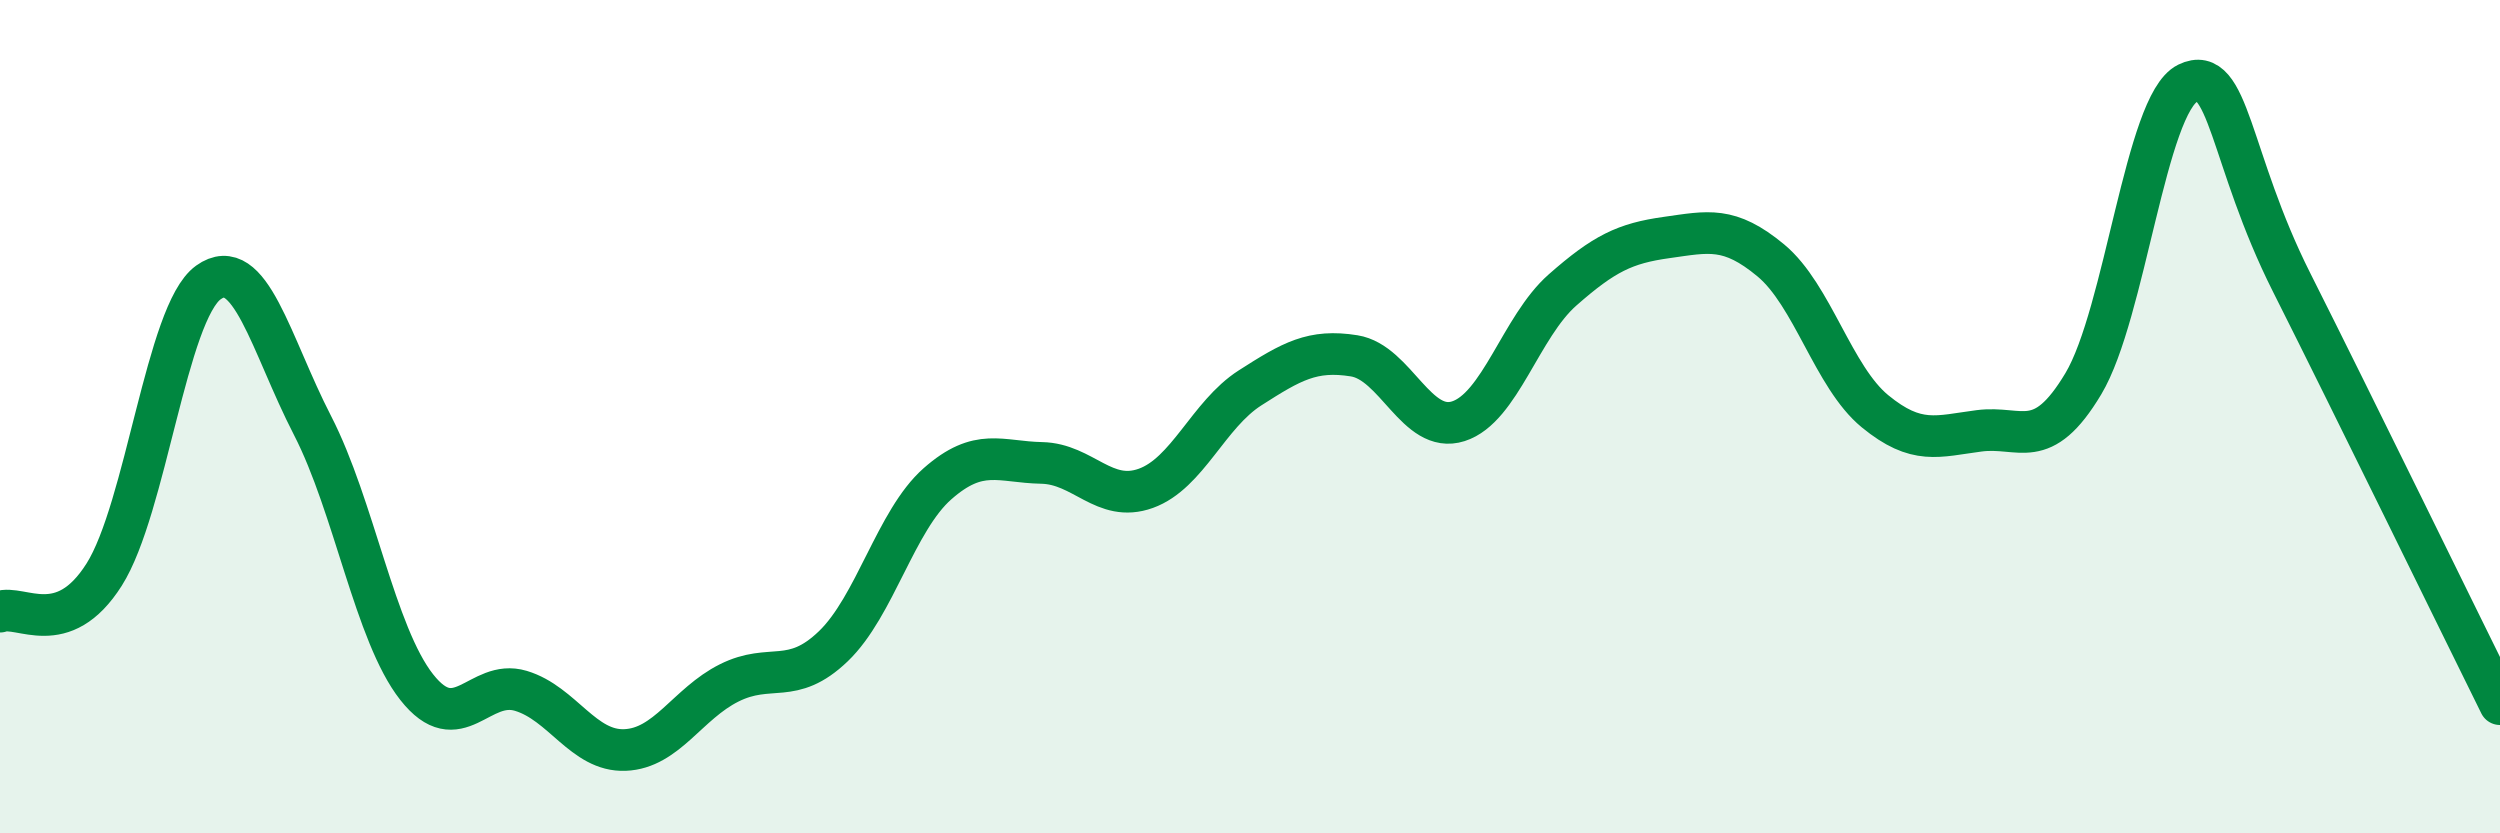
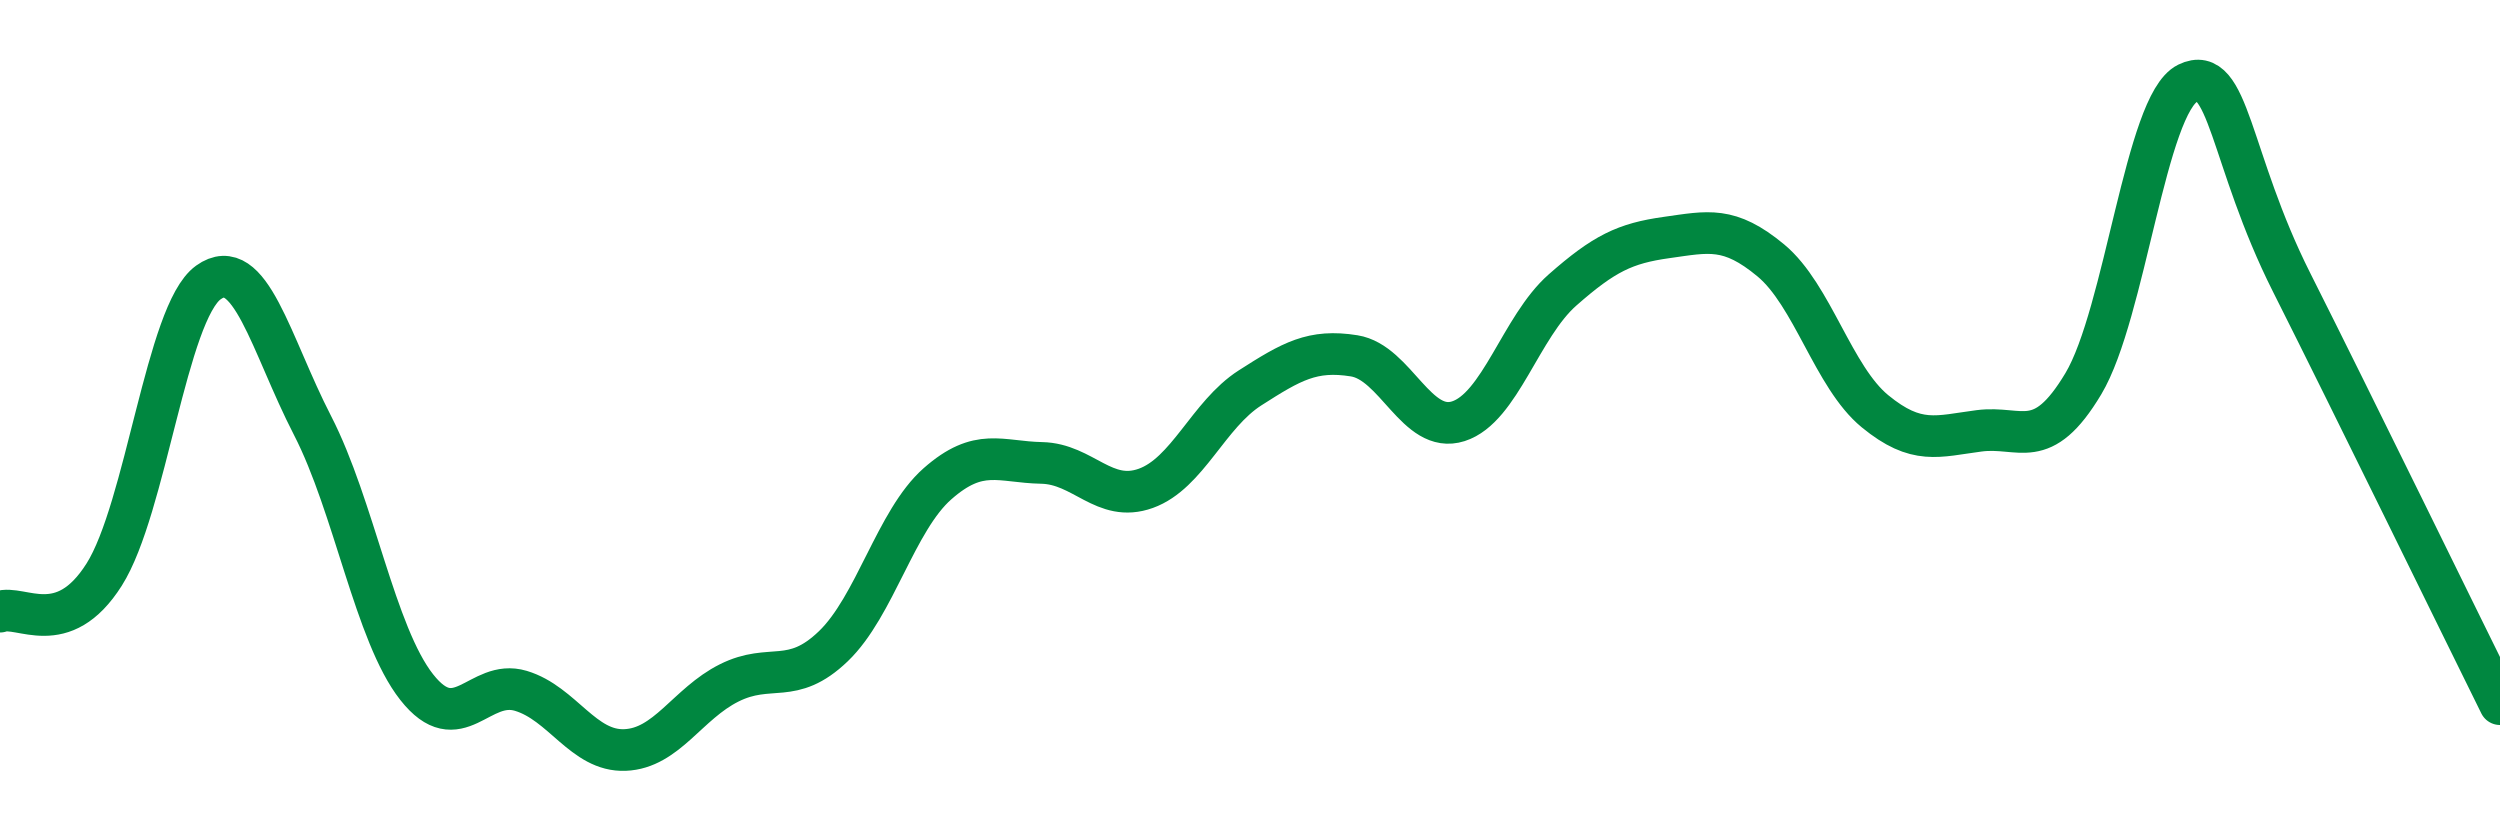
<svg xmlns="http://www.w3.org/2000/svg" width="60" height="20" viewBox="0 0 60 20">
-   <path d="M 0,14.68 C 0.5,14.5 1.5,15.37 2.5,13.79 C 3.5,12.21 4,7.5 5,6.78 C 6,6.06 6.5,8.27 7.5,10.21 C 8.5,12.15 9,15.22 10,16.49 C 11,17.76 11.5,16.28 12.5,16.58 C 13.5,16.88 14,18.04 15,18 C 16,17.96 16.5,16.89 17.5,16.39 C 18.5,15.89 19,16.47 20,15.51 C 21,14.55 21.5,12.49 22.5,11.61 C 23.5,10.73 24,11.09 25,11.11 C 26,11.13 26.5,12.08 27.5,11.72 C 28.5,11.36 29,9.95 30,9.31 C 31,8.67 31.5,8.38 32.5,8.54 C 33.5,8.7 34,10.43 35,10.11 C 36,9.79 36.5,7.84 37.5,6.96 C 38.5,6.08 39,5.84 40,5.7 C 41,5.56 41.5,5.42 42.5,6.25 C 43.5,7.08 44,9.05 45,9.87 C 46,10.69 46.5,10.47 47.5,10.34 C 48.5,10.21 49,10.88 50,9.21 C 51,7.54 51.5,2.49 52.5,2 C 53.5,1.51 53.5,3.8 55,6.78 C 56.5,9.76 59,14.88 60,16.9L60 20L0 20Z" fill="#008740" opacity="0.1" stroke-linecap="round" stroke-linejoin="round" />
  <path d="M 0,14.68 C 0.5,14.5 1.5,15.37 2.5,13.79 C 3.5,12.21 4,7.5 5,6.78 C 6,6.06 6.5,8.27 7.5,10.21 C 8.5,12.15 9,15.22 10,16.49 C 11,17.76 11.5,16.28 12.5,16.58 C 13.5,16.88 14,18.04 15,18 C 16,17.96 16.5,16.89 17.5,16.39 C 18.5,15.89 19,16.47 20,15.51 C 21,14.55 21.5,12.49 22.5,11.61 C 23.5,10.73 24,11.09 25,11.11 C 26,11.13 26.5,12.08 27.5,11.72 C 28.5,11.36 29,9.95 30,9.31 C 31,8.67 31.5,8.38 32.5,8.54 C 33.5,8.7 34,10.43 35,10.11 C 36,9.79 36.5,7.84 37.5,6.96 C 38.5,6.08 39,5.84 40,5.7 C 41,5.56 41.5,5.42 42.5,6.25 C 43.5,7.08 44,9.05 45,9.87 C 46,10.69 46.5,10.47 47.5,10.34 C 48.5,10.21 49,10.88 50,9.21 C 51,7.54 51.5,2.49 52.5,2 C 53.5,1.51 53.5,3.8 55,6.78 C 56.5,9.76 59,14.88 60,16.9" stroke="#008740" stroke-width="1" fill="none" stroke-linecap="round" stroke-linejoin="round" />
</svg>